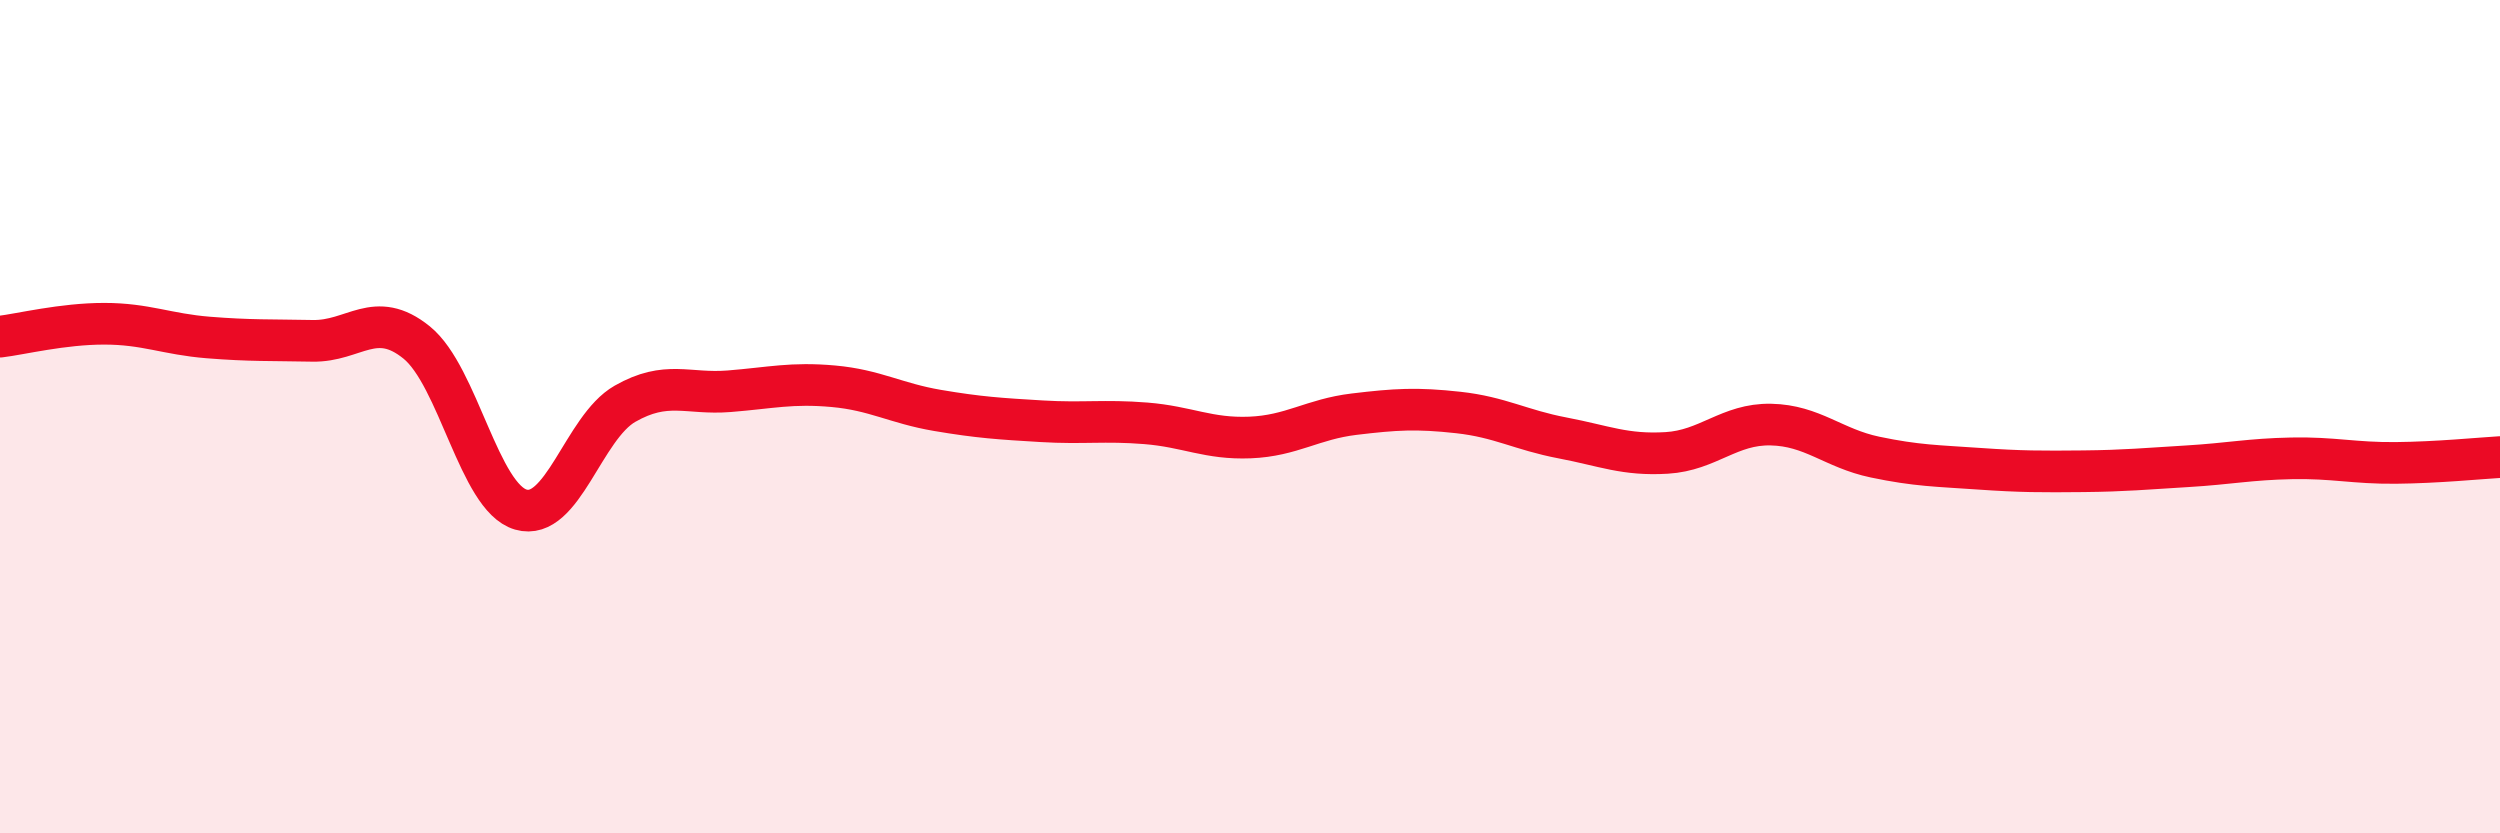
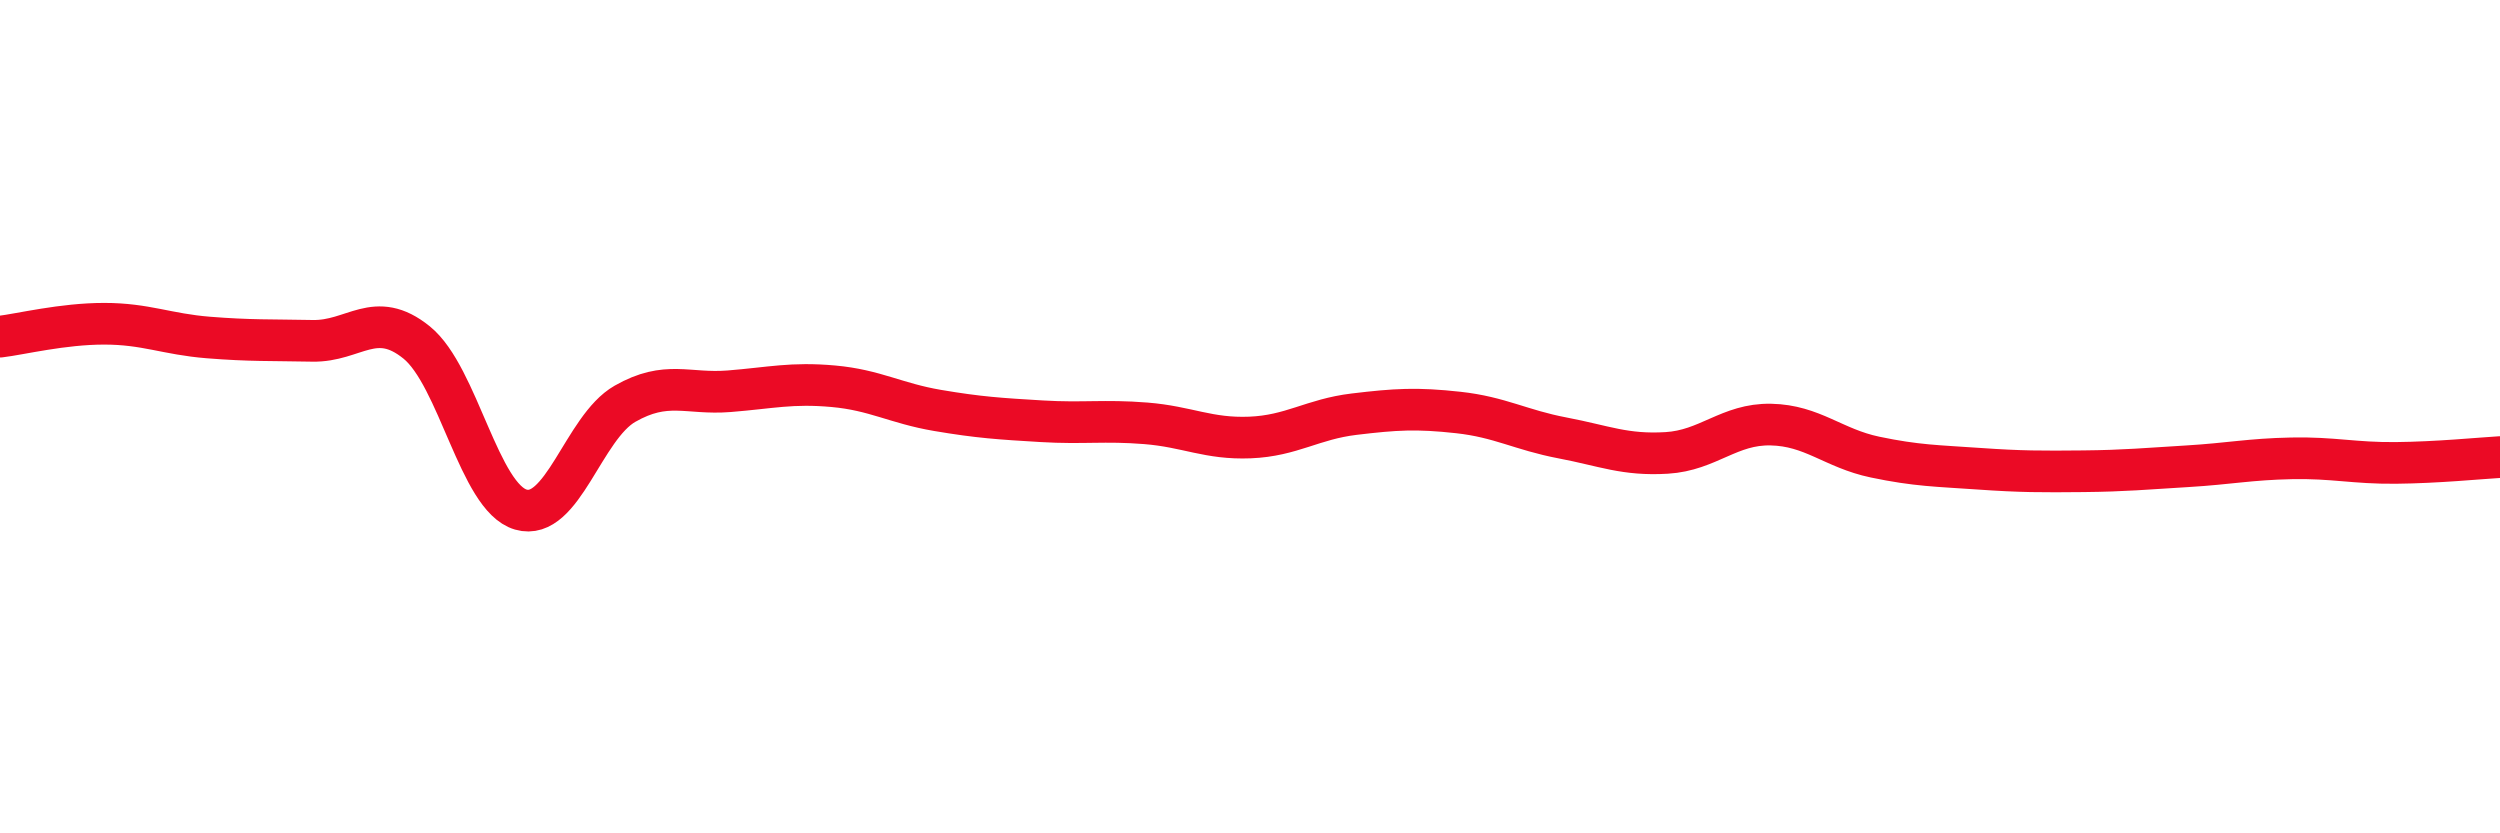
<svg xmlns="http://www.w3.org/2000/svg" width="60" height="20" viewBox="0 0 60 20">
-   <path d="M 0,8.08 C 0.5,8.02 1.5,7.77 2.5,7.77 C 3.5,7.77 4,8.02 5,8.1 C 6,8.18 6.5,8.16 7.5,8.18 C 8.5,8.2 9,7.41 10,8.22 C 11,9.03 11.5,11.94 12.5,12.23 C 13.5,12.52 14,10.26 15,9.69 C 16,9.12 16.5,9.47 17.5,9.39 C 18.5,9.31 19,9.18 20,9.27 C 21,9.36 21.5,9.68 22.5,9.85 C 23.5,10.02 24,10.05 25,10.11 C 26,10.17 26.5,10.08 27.5,10.16 C 28.5,10.24 29,10.54 30,10.5 C 31,10.46 31.5,10.06 32.5,9.94 C 33.5,9.82 34,9.79 35,9.9 C 36,10.01 36.5,10.32 37.5,10.51 C 38.5,10.7 39,10.93 40,10.87 C 41,10.81 41.5,10.17 42.5,10.19 C 43.5,10.21 44,10.76 45,10.97 C 46,11.18 46.5,11.18 47.5,11.25 C 48.5,11.32 49,11.32 50,11.31 C 51,11.3 51.5,11.25 52.5,11.19 C 53.5,11.13 54,11.02 55,11 C 56,10.98 56.5,11.12 57.5,11.11 C 58.5,11.1 59.5,11 60,10.97L60 20L0 20Z" fill="#EB0A25" opacity="0.1" stroke-linecap="round" stroke-linejoin="round" />
  <path d="M 0,8.08 C 0.5,8.02 1.5,7.77 2.5,7.77 C 3.5,7.77 4,8.02 5,8.1 C 6,8.18 6.5,8.16 7.5,8.18 C 8.5,8.2 9,7.41 10,8.22 C 11,9.03 11.5,11.94 12.5,12.23 C 13.5,12.52 14,10.26 15,9.69 C 16,9.12 16.5,9.47 17.5,9.39 C 18.5,9.31 19,9.18 20,9.27 C 21,9.36 21.5,9.68 22.5,9.85 C 23.5,10.02 24,10.05 25,10.11 C 26,10.17 26.5,10.08 27.5,10.16 C 28.5,10.24 29,10.54 30,10.5 C 31,10.46 31.5,10.06 32.5,9.94 C 33.5,9.82 34,9.79 35,9.9 C 36,10.01 36.5,10.32 37.5,10.51 C 38.5,10.7 39,10.93 40,10.87 C 41,10.81 41.5,10.17 42.5,10.19 C 43.5,10.21 44,10.76 45,10.97 C 46,11.18 46.5,11.18 47.5,11.25 C 48.5,11.32 49,11.32 50,11.31 C 51,11.3 51.5,11.25 52.5,11.19 C 53.5,11.13 54,11.02 55,11 C 56,10.98 56.5,11.12 57.5,11.11 C 58.5,11.1 59.5,11 60,10.97" stroke="#EB0A25" stroke-width="1" fill="none" stroke-linecap="round" stroke-linejoin="round" />
</svg>